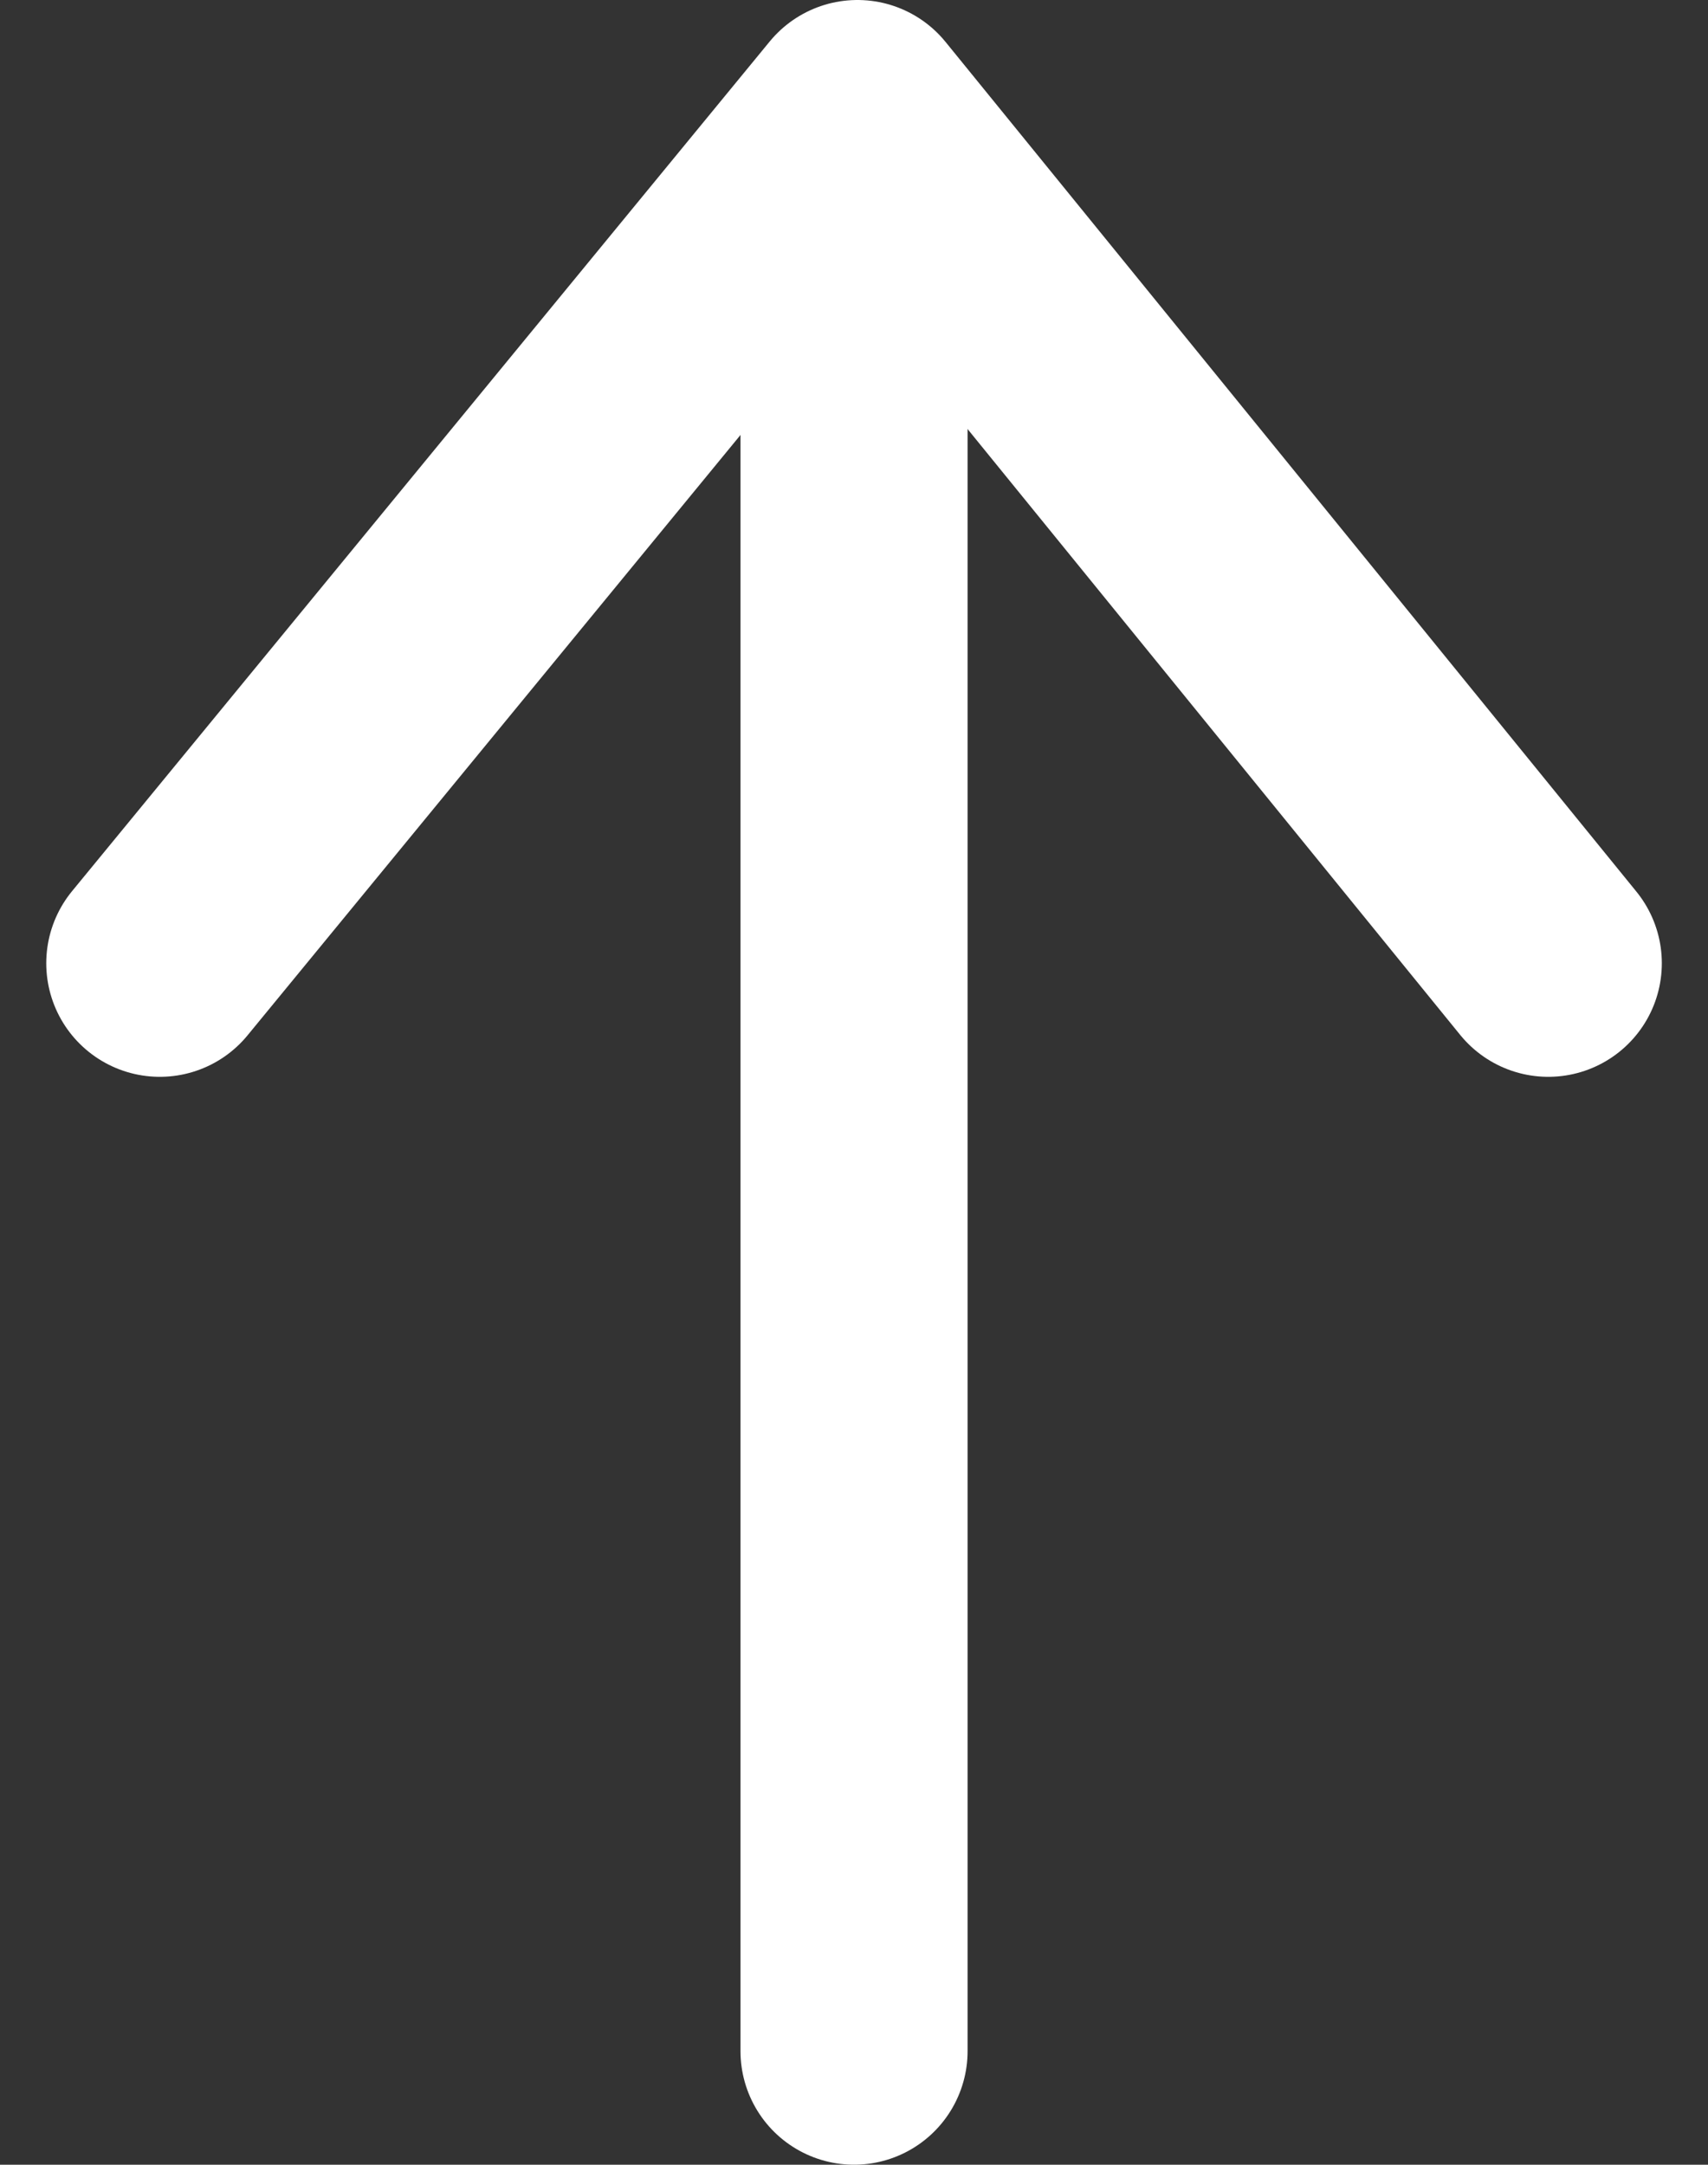
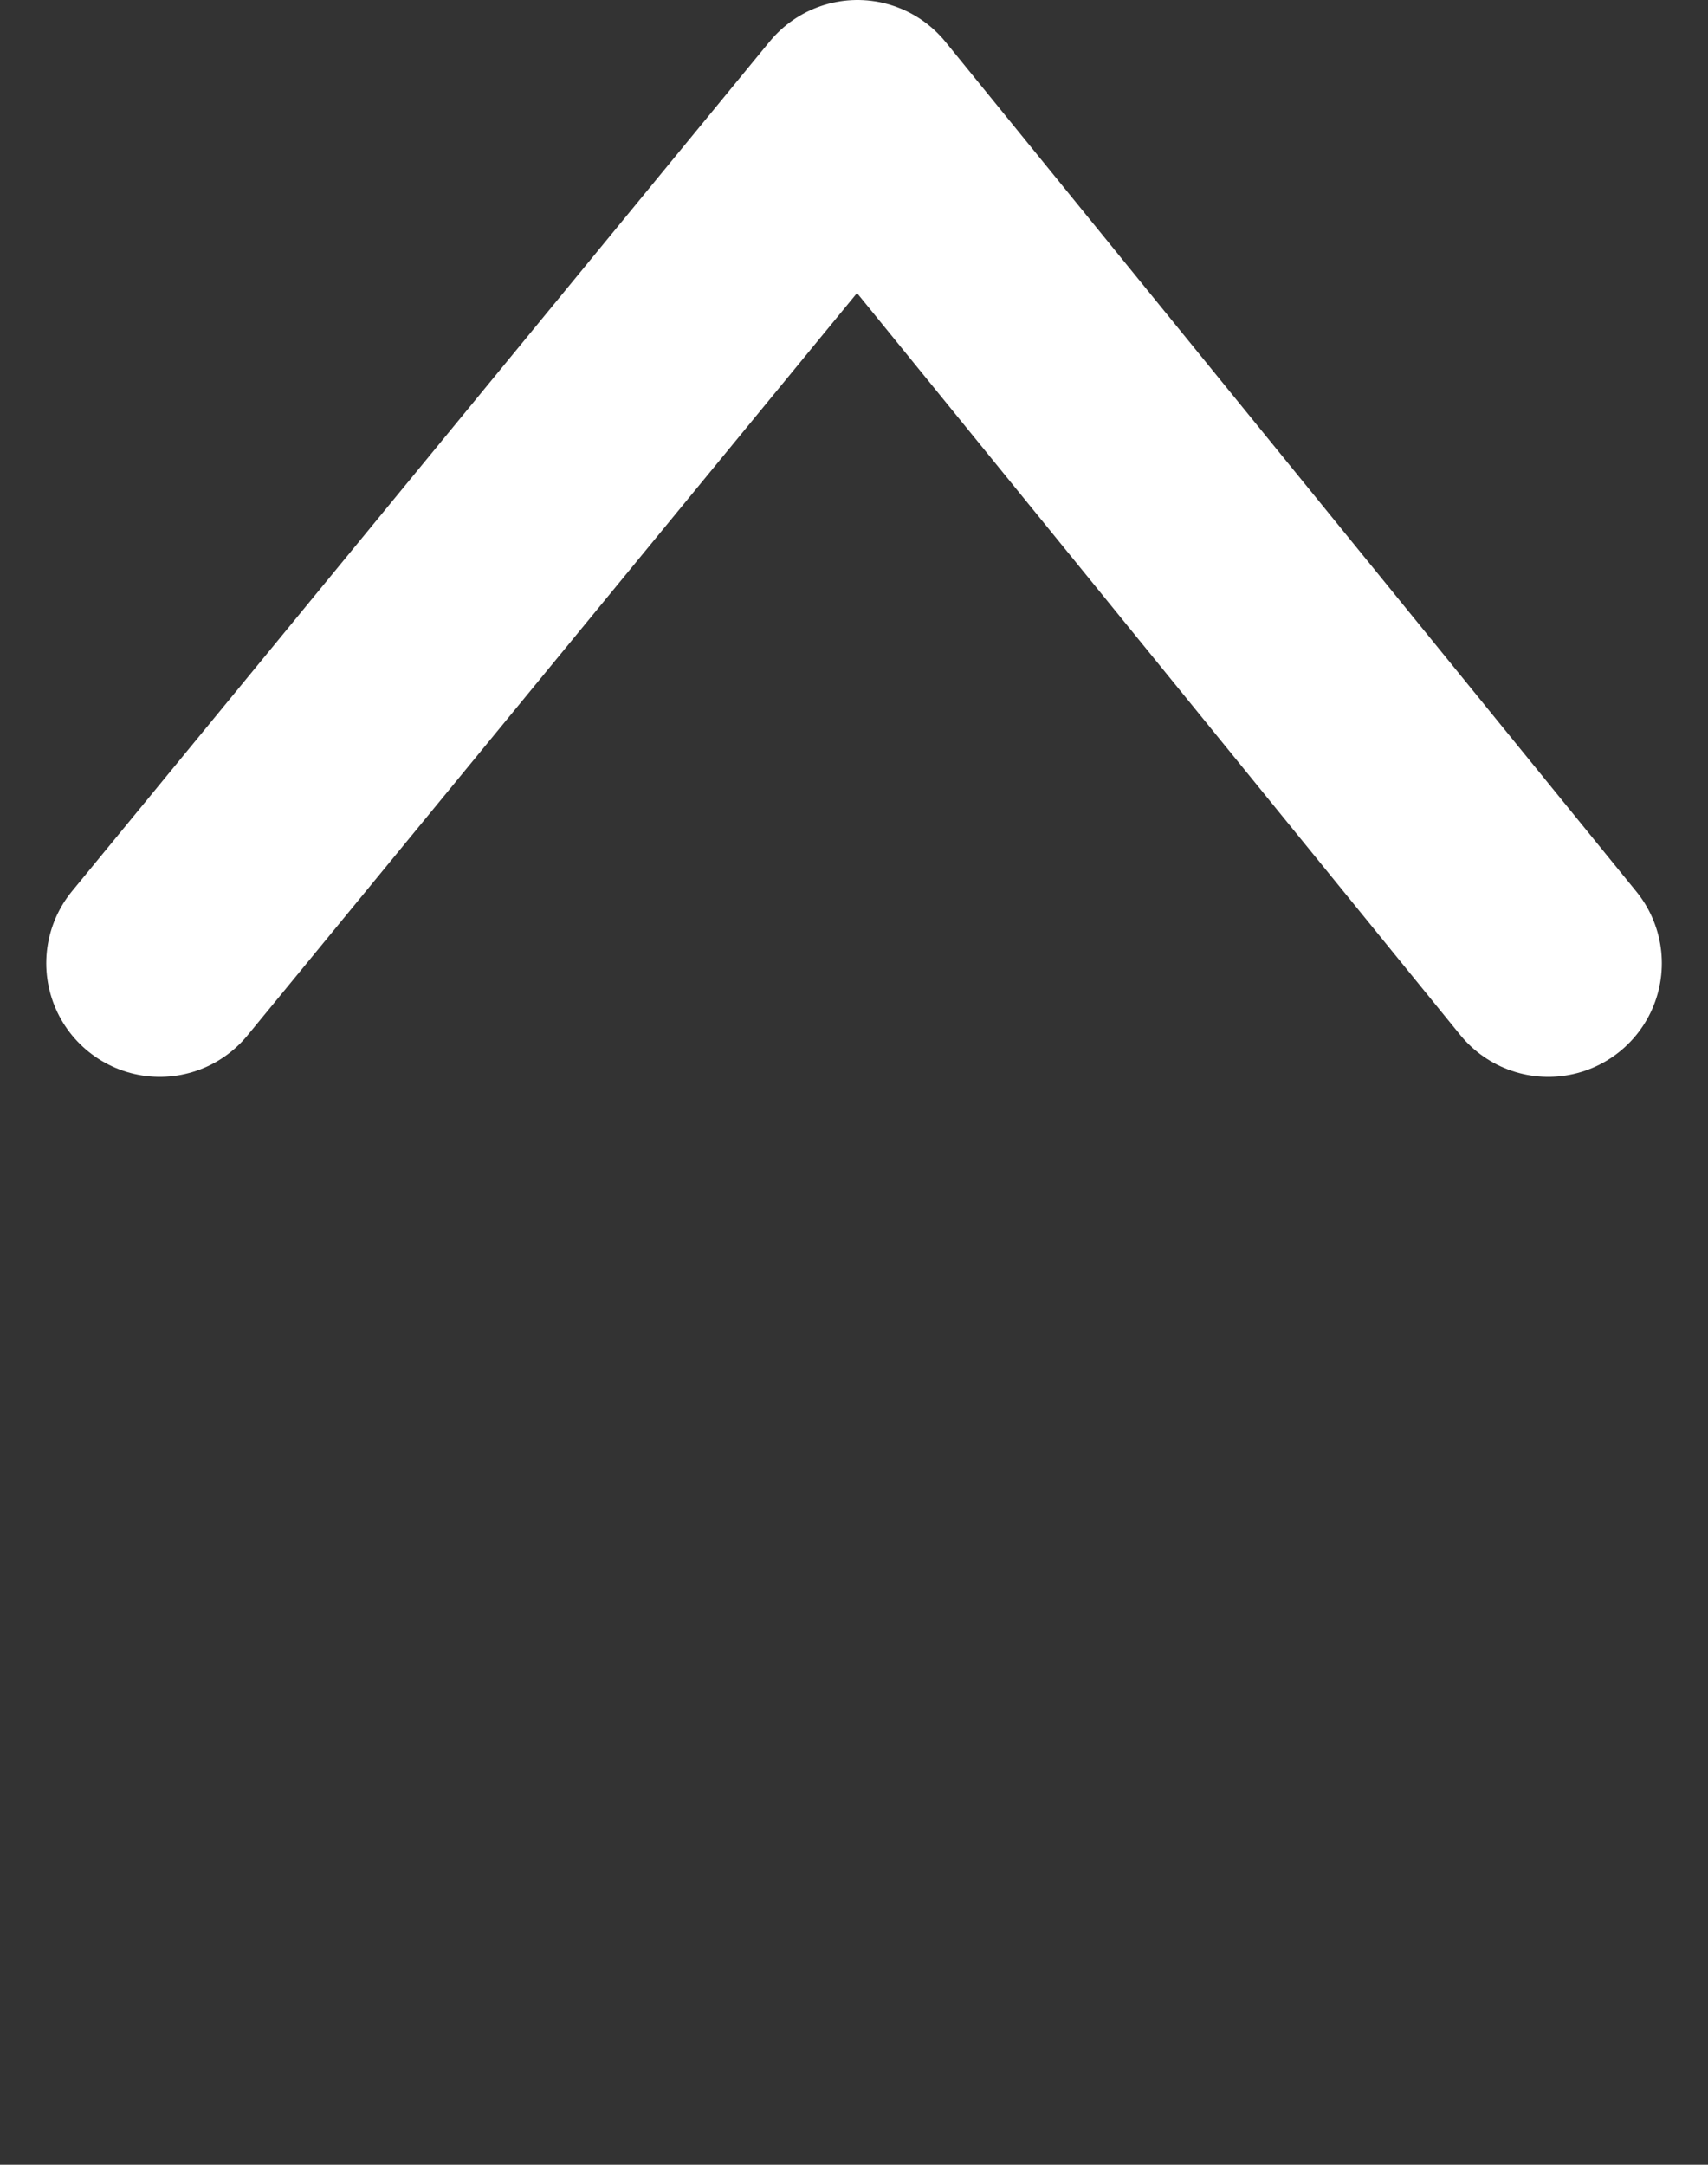
<svg xmlns="http://www.w3.org/2000/svg" width="22.563" height="28.588" viewBox="0 0 22.563 28.588">
  <rect x="0" y="0" width="22.563" height="28.588" fill="#333333" stroke="none" />
  <g id="Raggruppa_29" data-name="Raggruppa 29" transform="translate(-1763.5 -5598.5)">
    <g id="Raggruppa_28" data-name="Raggruppa 28" transform="translate(1765.611 5600)">
      <g id="Raggruppa_27" data-name="Raggruppa 27">
-         <line id="Linea_1" data-name="Linea 1" y1="24.34" transform="translate(9.171 1.248)" fill="none" stroke="#fff" stroke-linecap="round" stroke-width="3" />
        <path id="Tracciato_37" data-name="Tracciato 37" d="M1590,3571.221l9.216-11.221,9.126,11.221" transform="translate(-1590 -3560)" fill="none" stroke="#fff" stroke-linecap="round" stroke-linejoin="round" stroke-width="3" />
      </g>
    </g>
  </g>
</svg>